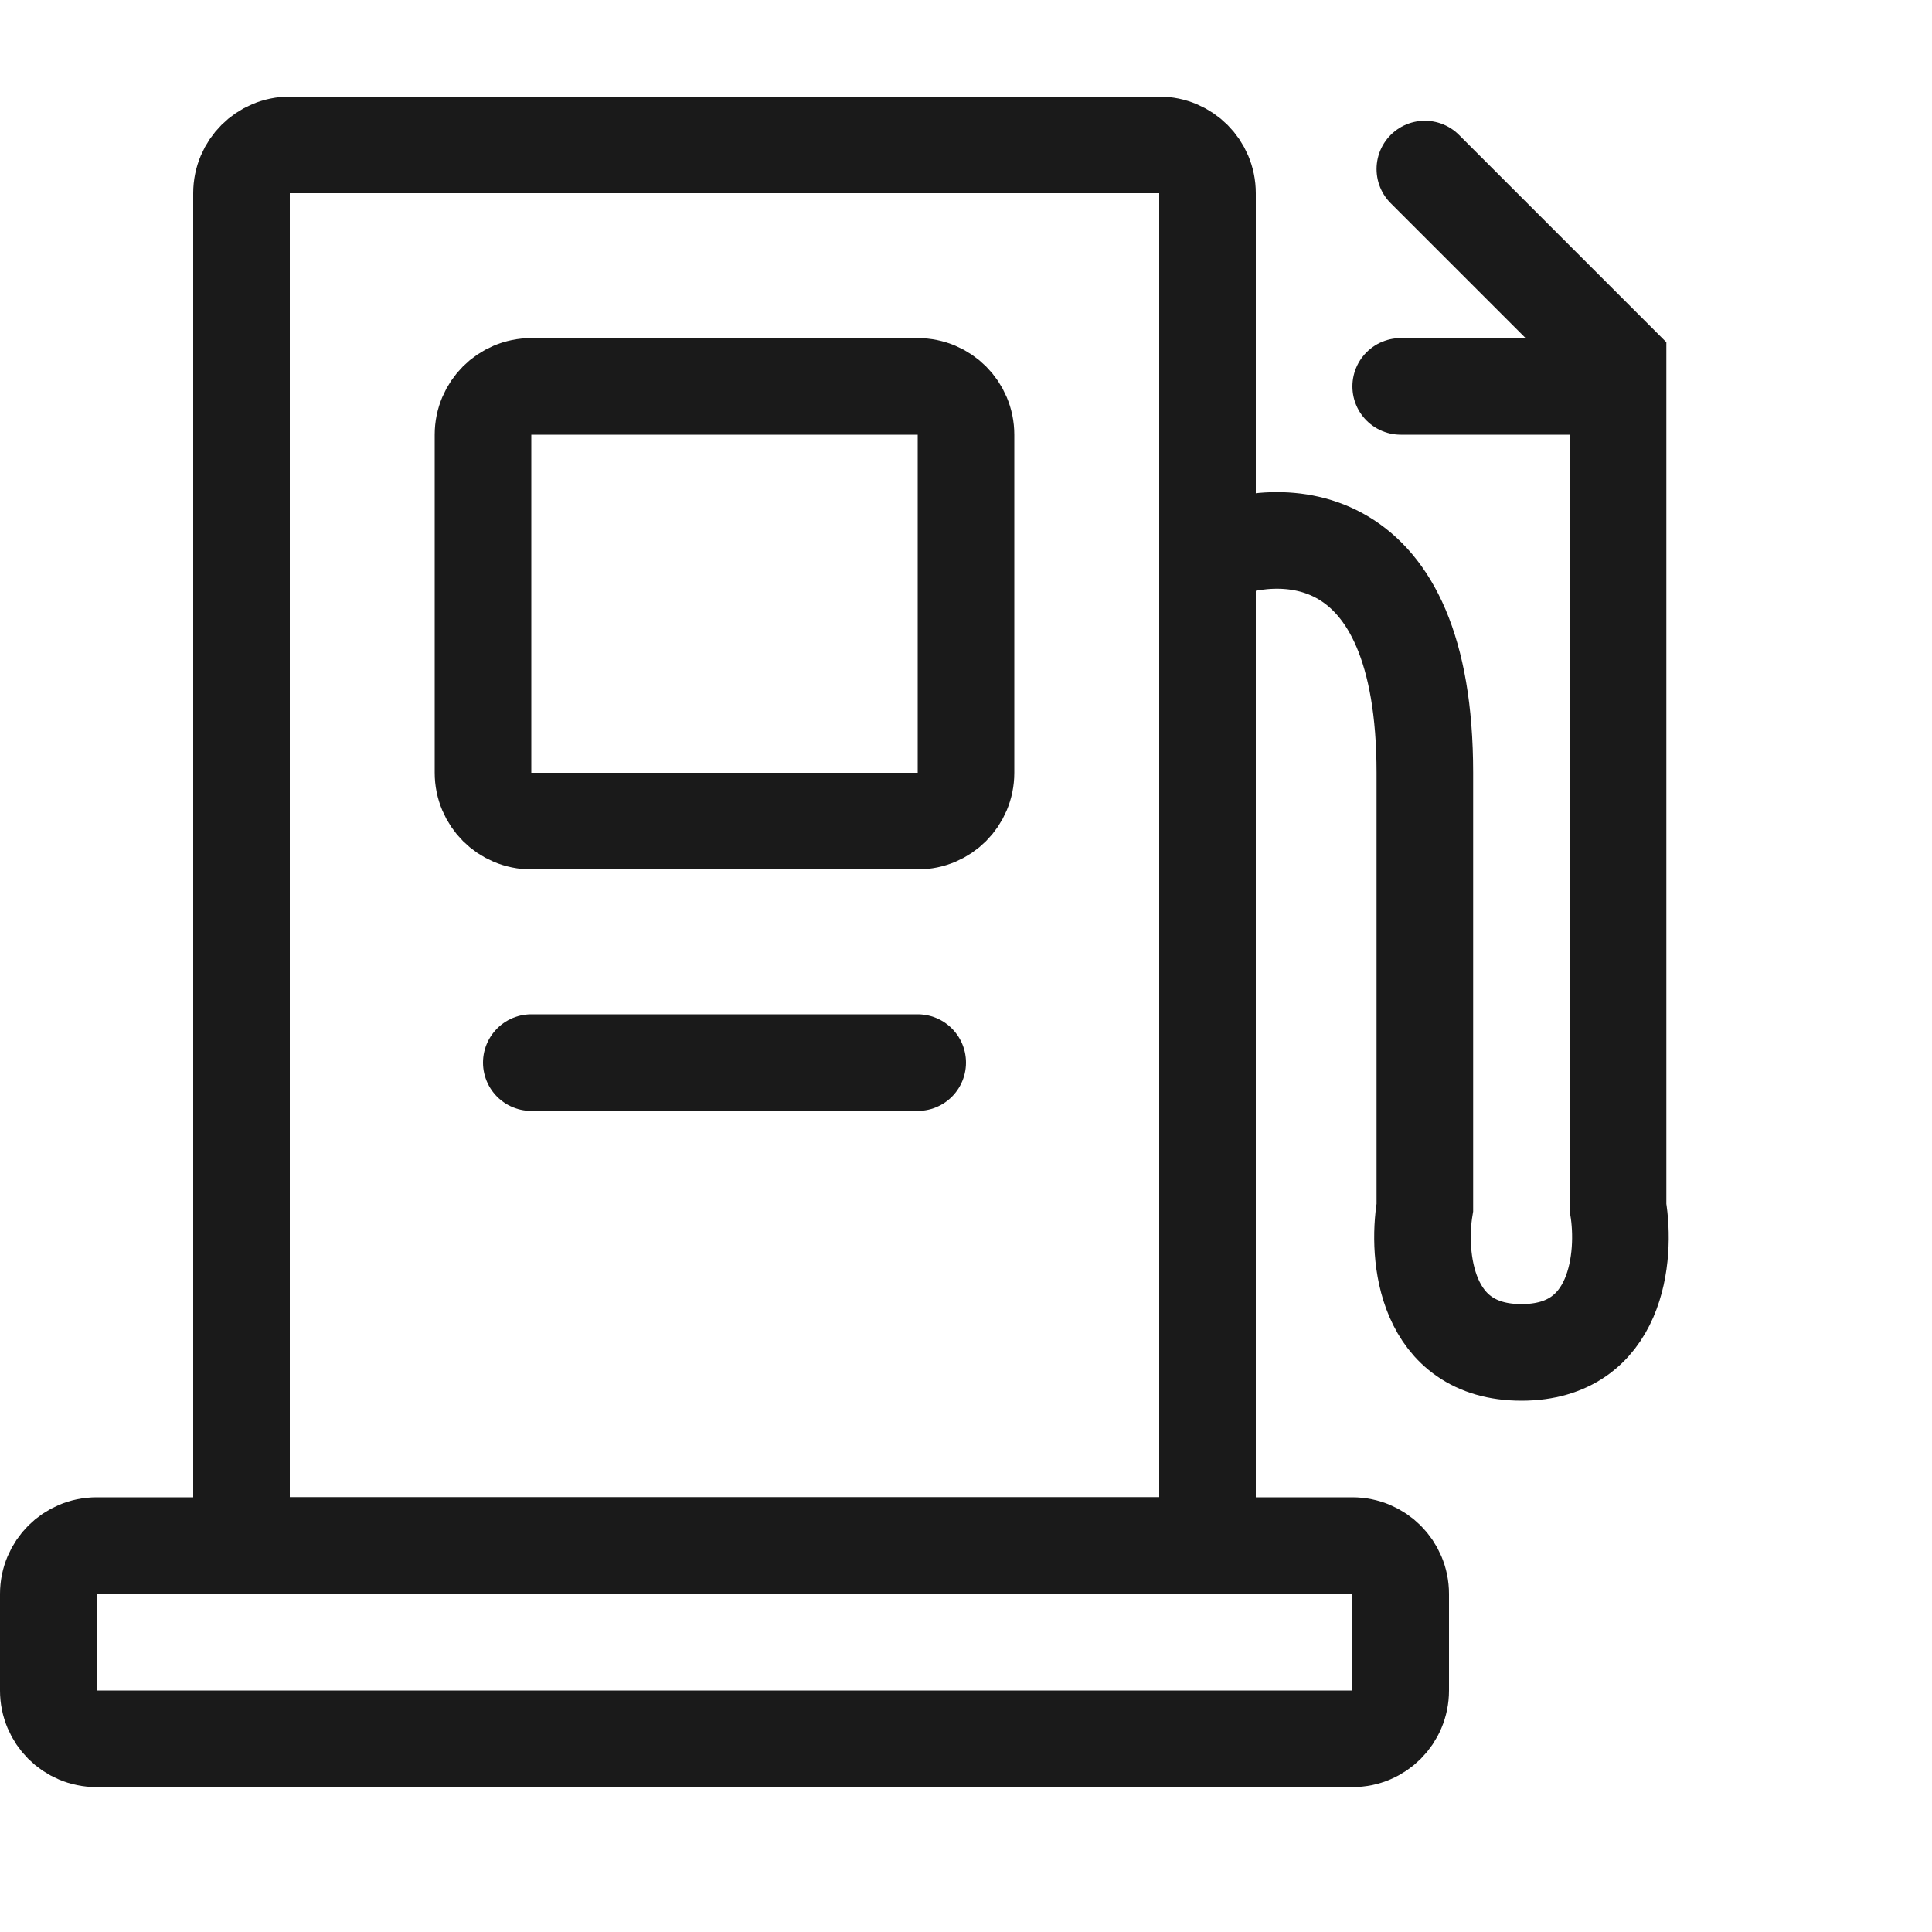
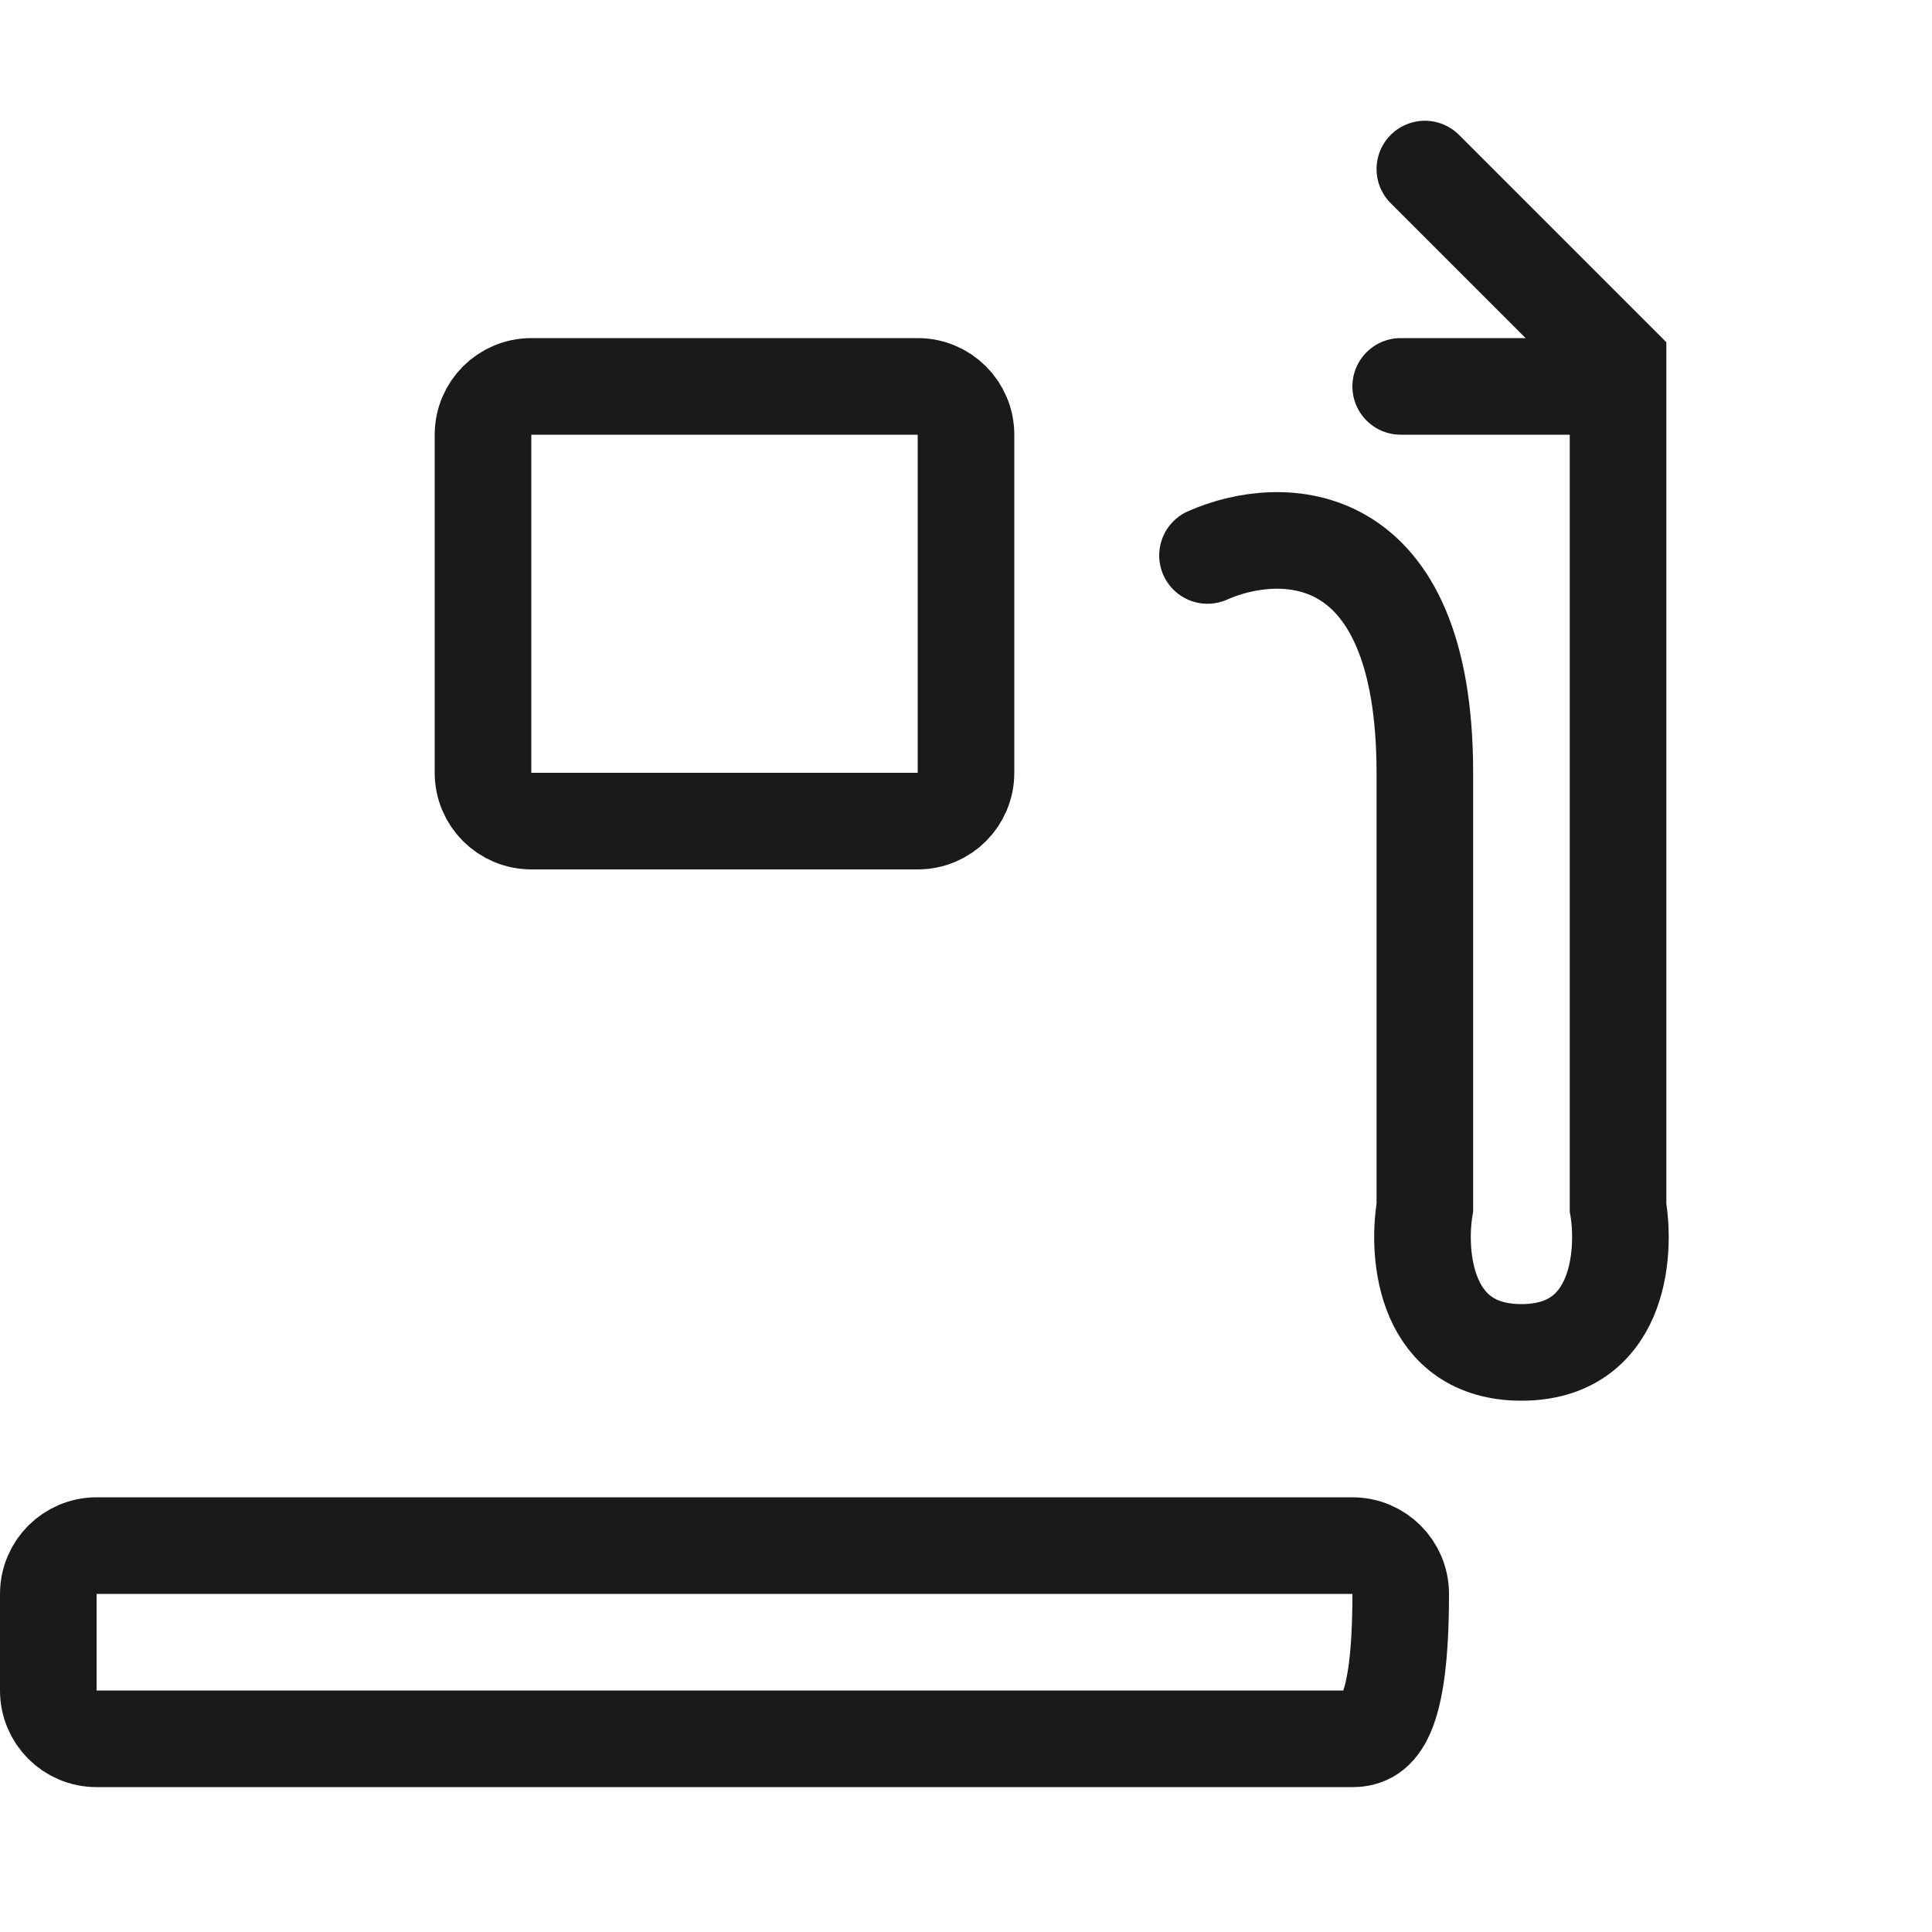
<svg xmlns="http://www.w3.org/2000/svg" width="40" height="40" viewBox="0 0 40 40" fill="none">
-   <path d="M25 4V31C25 31.554 24.553 32 24.003 32H15H5.998C5.447 32 5 31.553 5 31V4C5 3.448 5.448 3 6 3H24C24.552 3 25 3.448 25 4Z" stroke="#1A1A1A" stroke-width="2" stroke-linecap="round" stroke-linejoin="round" />
  <path d="M20 9V16C20 16.553 19.553 17 19.002 17H15H11C10.448 17 10 16.552 10 16V9C10 8.448 10.448 8 11 8H19C19.552 8 20 8.448 20 9Z" stroke="#1A1A1A" stroke-width="2" stroke-linecap="round" stroke-linejoin="round" />
-   <path d="M29 33V35C29 35.554 28.553 36 28.003 36H15H1.997C1.447 36 1 35.554 1 35V33C1 32.448 1.448 32 2 32H28C28.552 32 29 32.448 29 33Z" stroke="#1A1A1A" stroke-width="2" stroke-linecap="round" stroke-linejoin="round" />
-   <path d="M11 22H19" stroke="#1A1A1A" stroke-width="2" stroke-linecap="round" />
+   <path d="M29 33C29 35.554 28.553 36 28.003 36H15H1.997C1.447 36 1 35.554 1 35V33C1 32.448 1.448 32 2 32H28C28.552 32 29 32.448 29 33Z" stroke="#1A1A1A" stroke-width="2" stroke-linecap="round" stroke-linejoin="round" />
  <path d="M25 11.5C26.5 10.833 29.5 10.8 29.5 16C29.5 21.2 29.5 24.167 29.5 25C29.333 26 29.5 28 31.5 28C33.5 28 33.667 26 33.5 25V7.5L29.5 3.5" stroke="#1A1A1A" stroke-width="2" stroke-linecap="round" />
  <path d="M33 8H29" stroke="#1A1A1A" stroke-width="2" stroke-linecap="round" />
</svg>